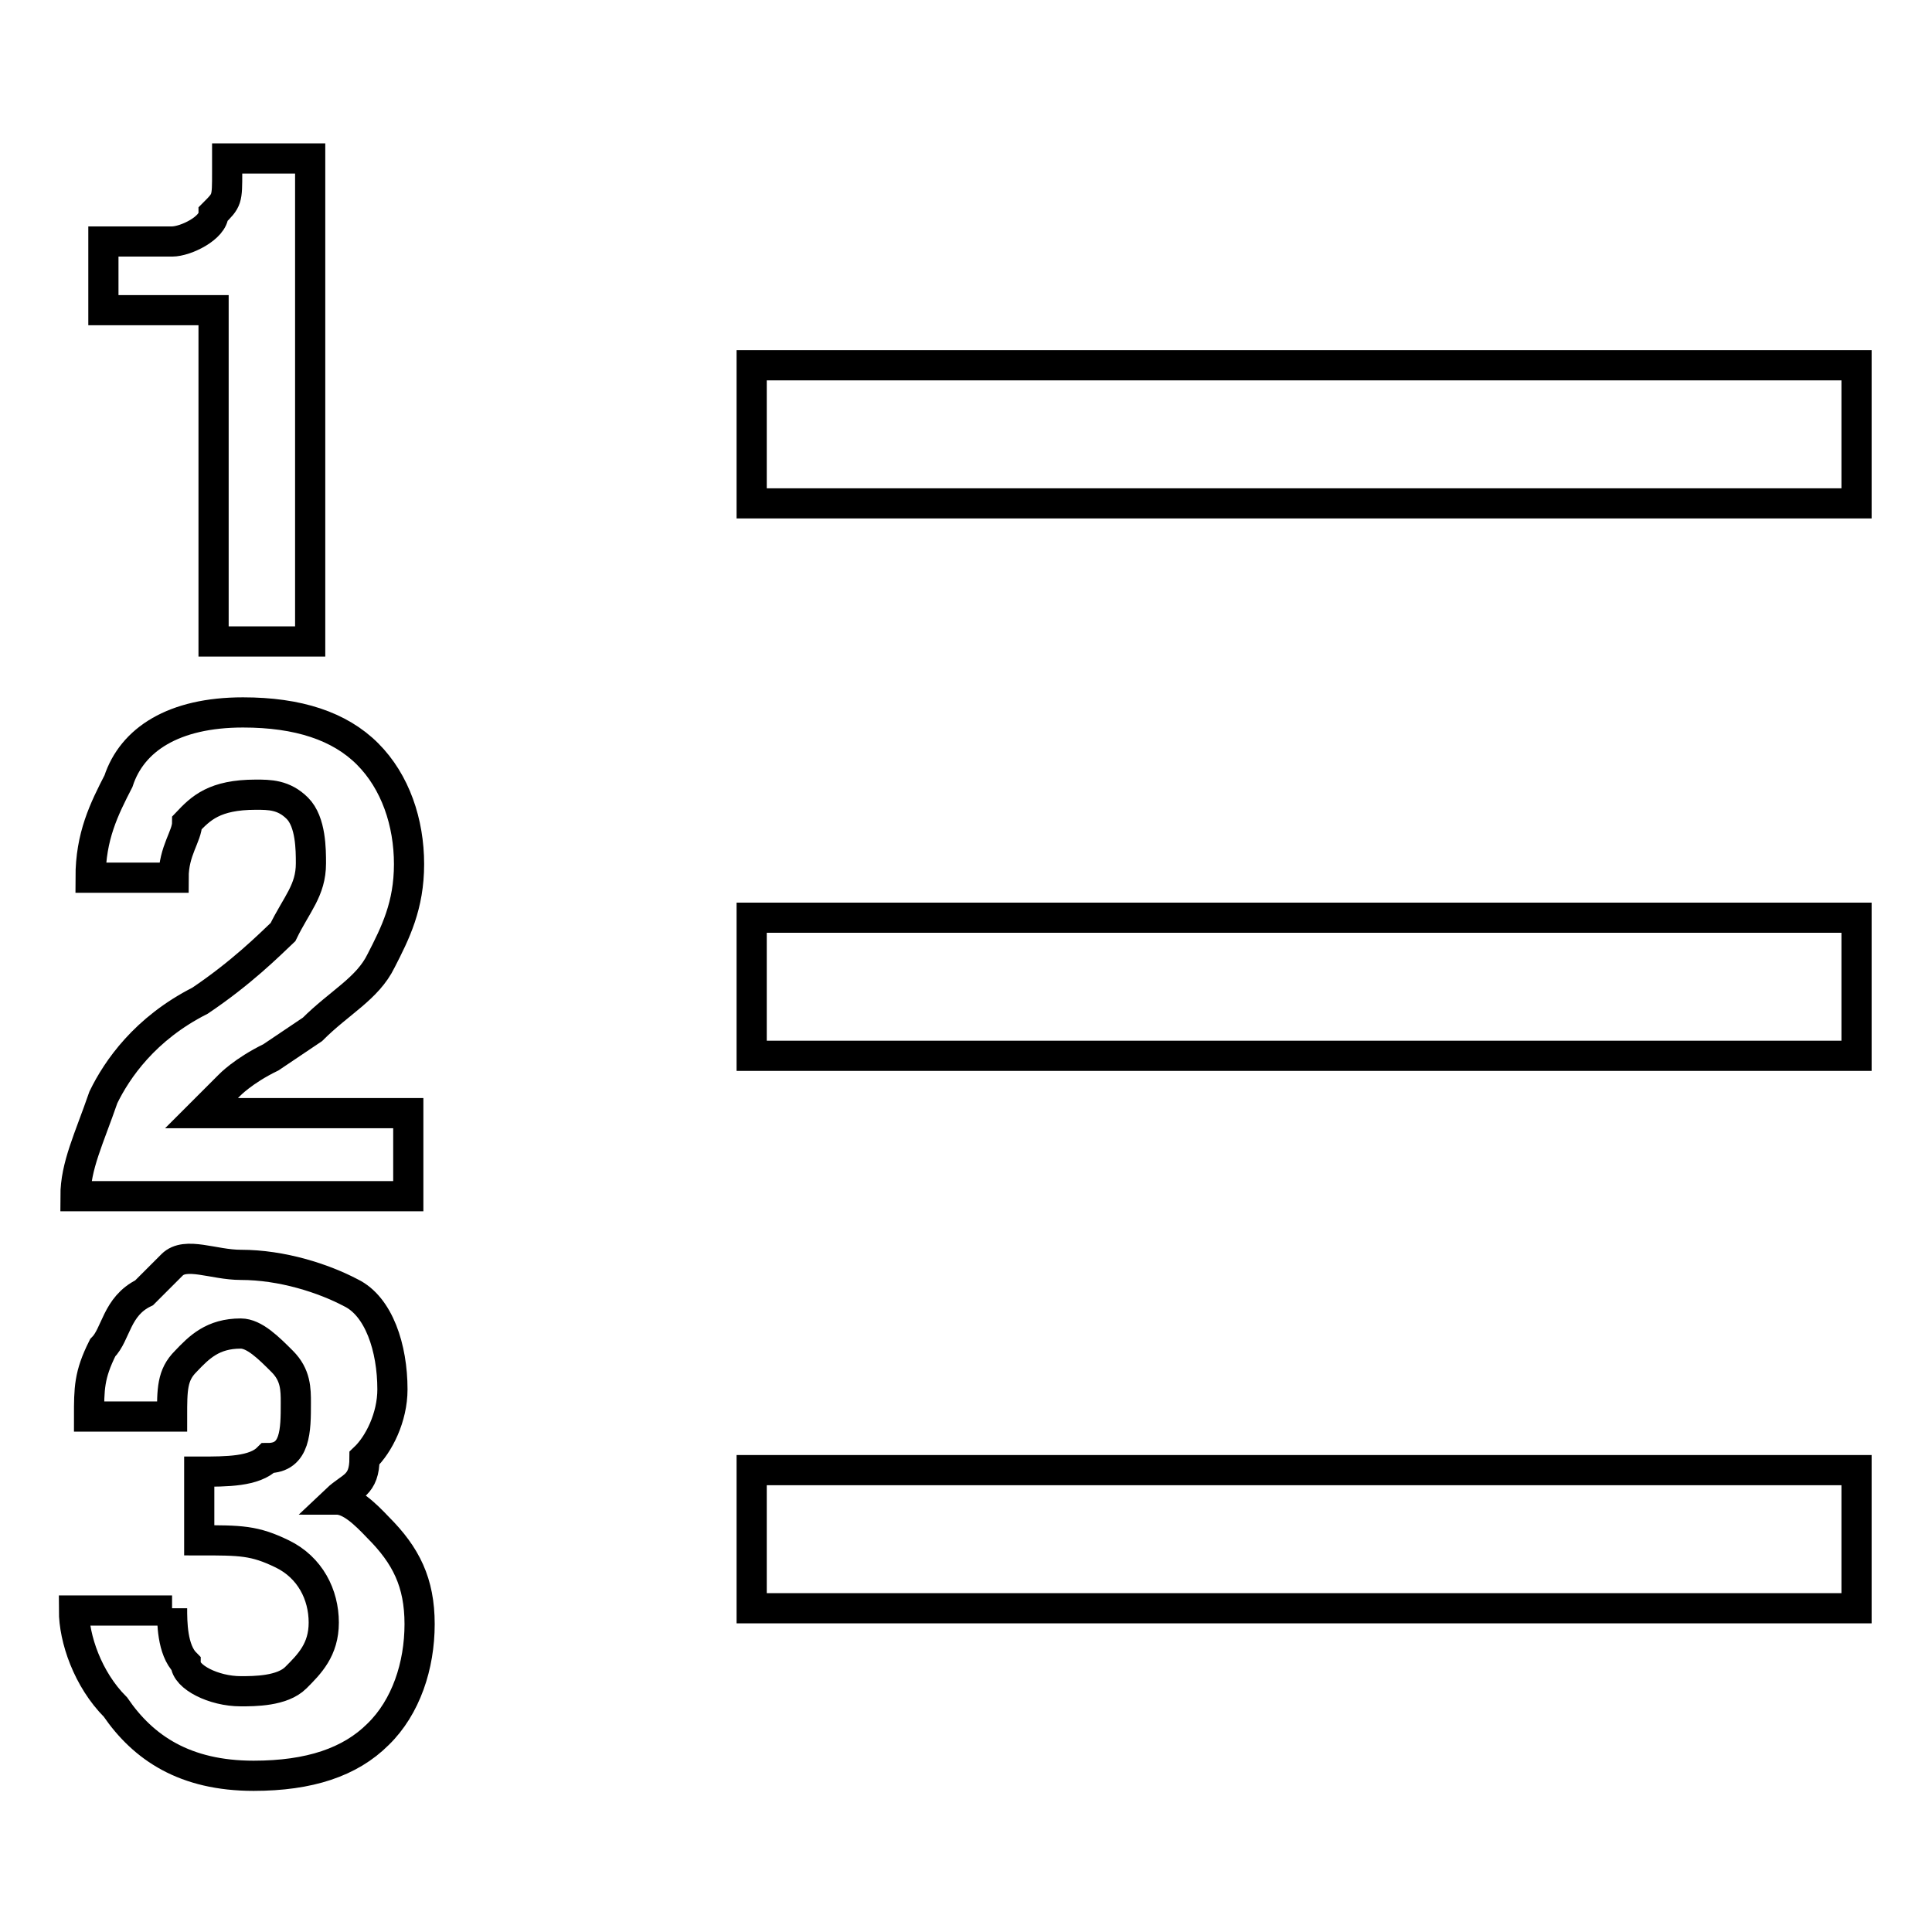
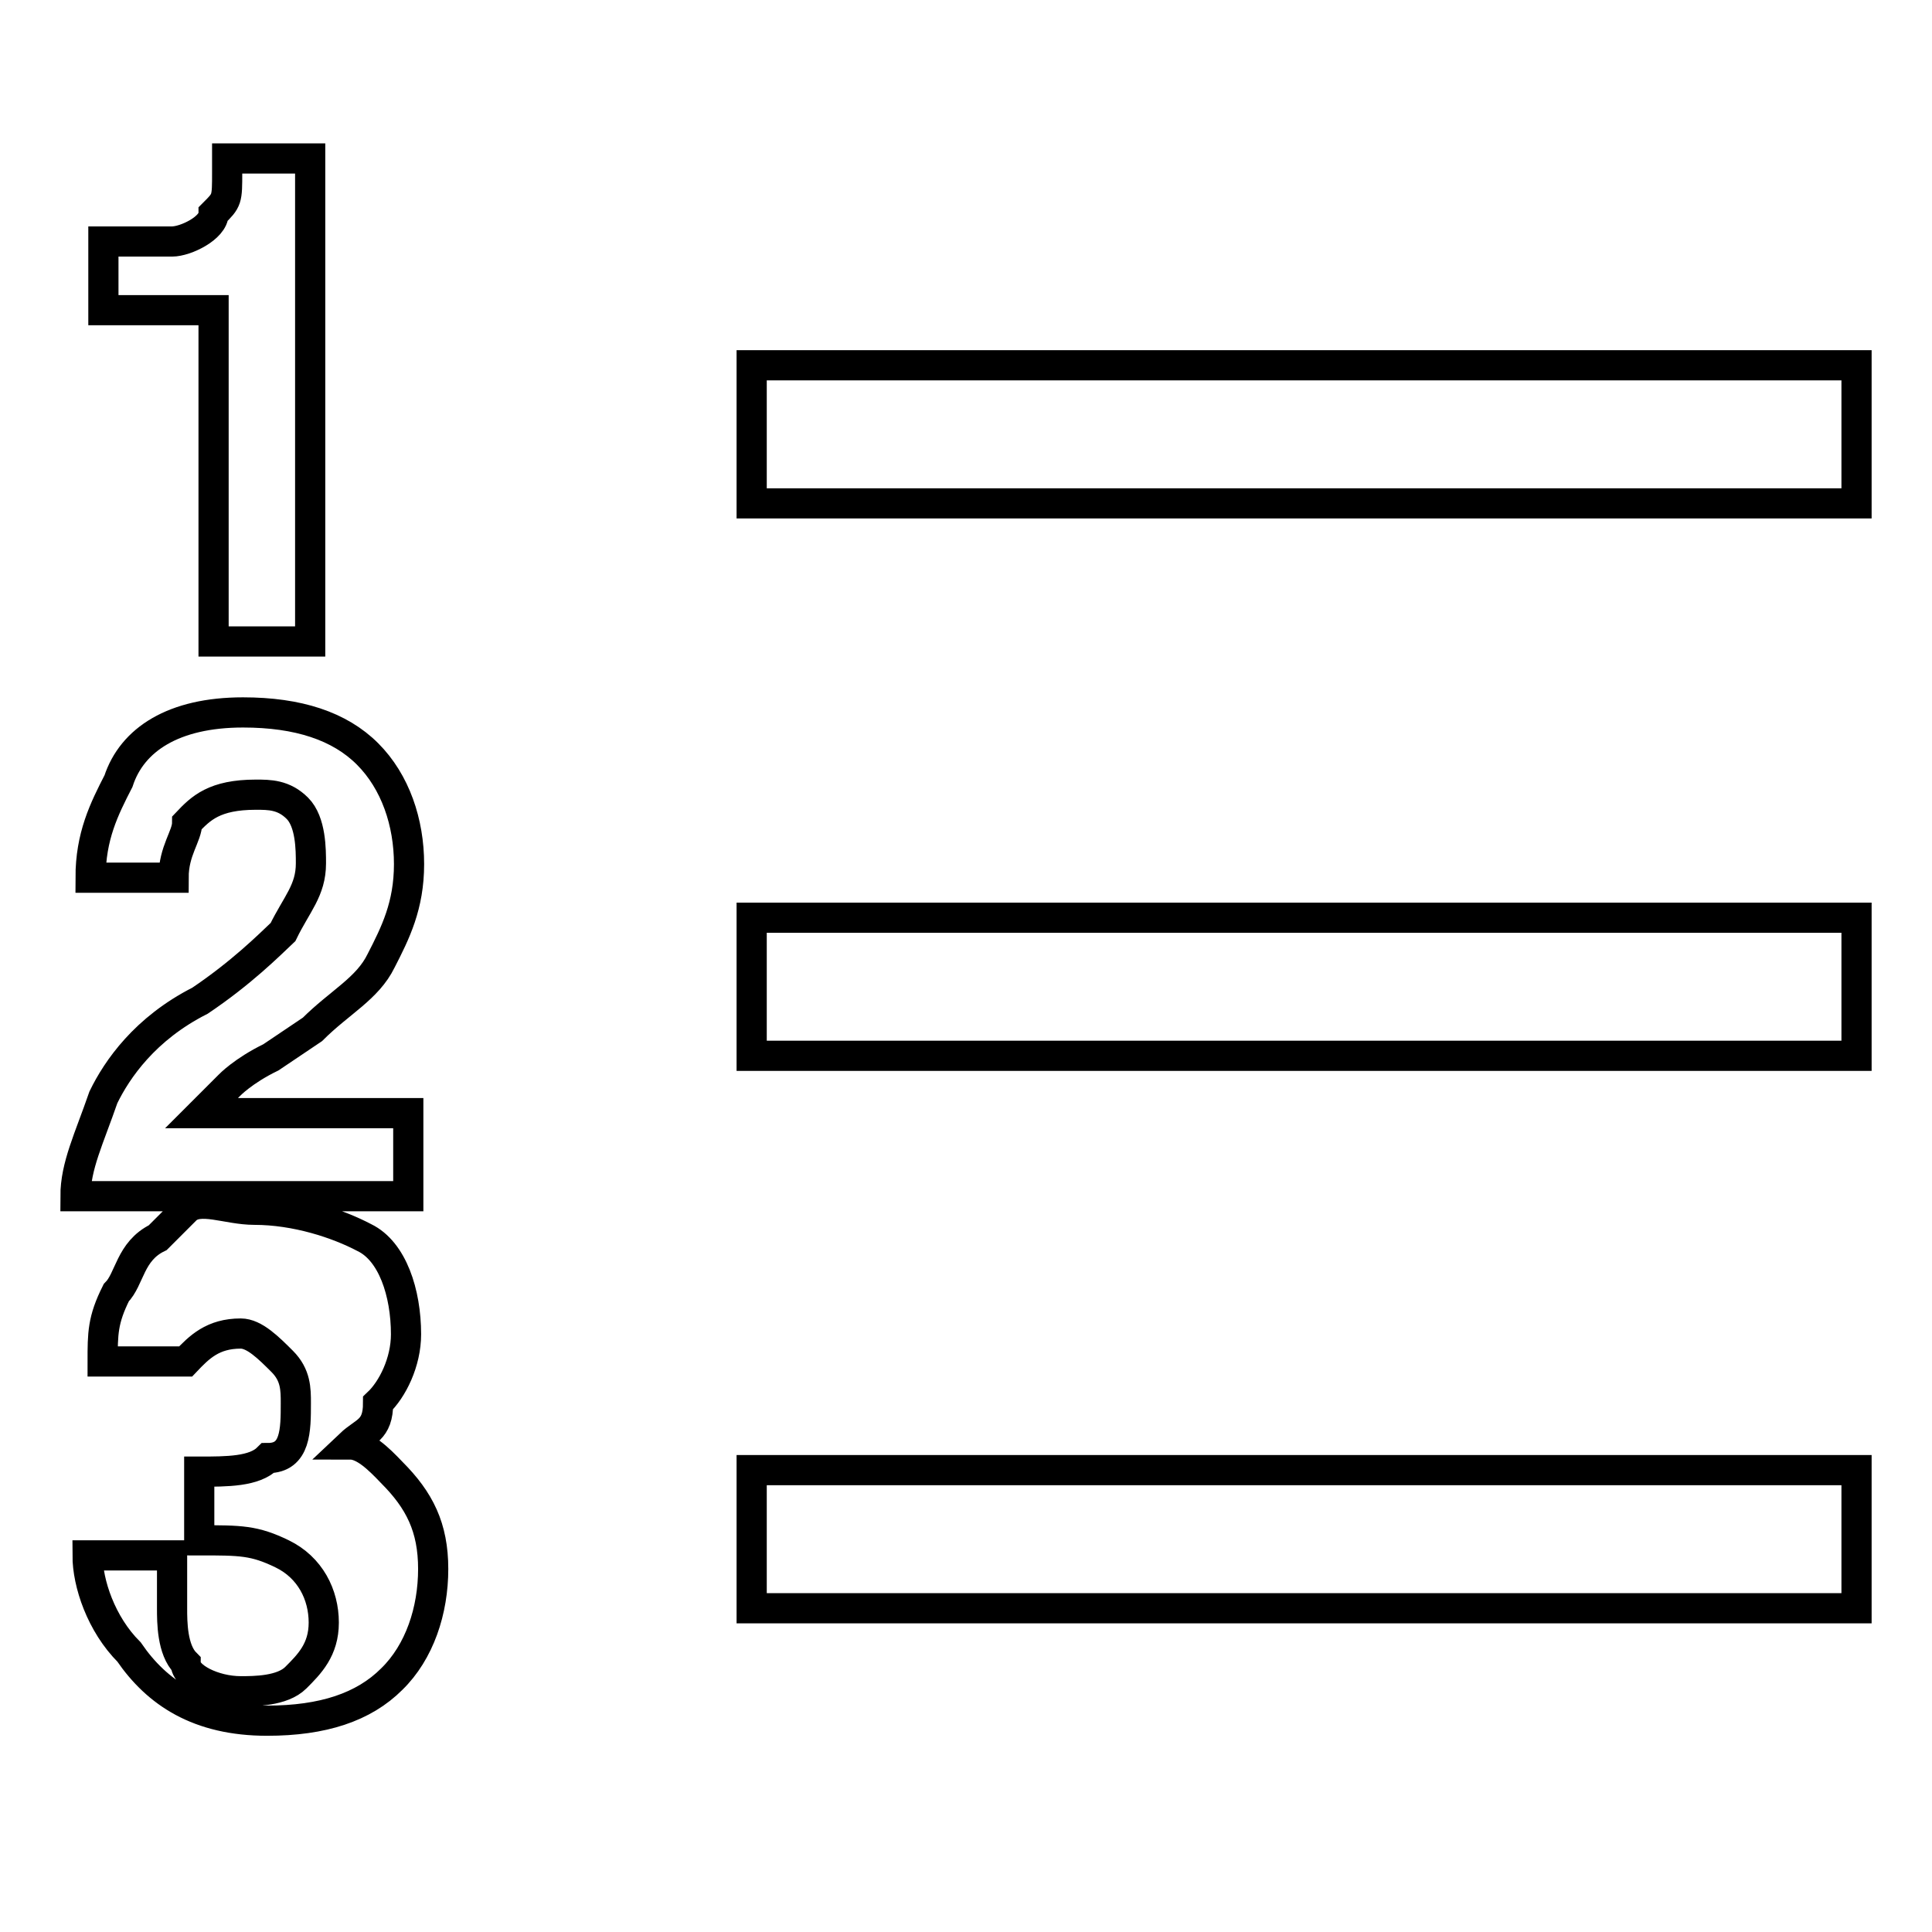
<svg xmlns="http://www.w3.org/2000/svg" version="1.1" x="0px" y="0px" viewBox="0 0 256 256" enable-background="new 0 0 256 256" xml:space="preserve">
  <g>
-     <path stroke-width="4" fill-opacity="0" stroke="#000000" d="M13.7,41.1V32h9.1c1.8,0,5.5-1.8,5.5-3.7c1.8-1.8,1.8-1.8,1.8-5.5V21h11v64H28.3V41.1H13.7z M13.7,145.4 c1.8-3.7,5.5-9.1,12.8-12.8c5.5-3.7,9.1-7.3,11-9.1c1.8-3.7,3.7-5.5,3.7-9.1c0-1.8,0-5.5-1.8-7.3c-1.8-1.8-3.7-1.8-5.5-1.8 c-5.5,0-7.3,1.8-9.1,3.7c0,1.8-1.8,3.7-1.8,7.3h-11c0-5.5,1.8-9.1,3.7-12.8c1.8-5.5,7.3-9.1,16.5-9.1c7.3,0,12.8,1.8,16.5,5.5 c3.7,3.7,5.5,9.1,5.5,14.6c0,5.5-1.8,9.1-3.7,12.8c-1.8,3.7-5.5,5.5-9.1,9.1l-5.5,3.7c-3.7,1.8-5.5,3.7-5.5,3.7l-3.7,3.7h27.4v11 H10C10,154.5,11.8,150.9,13.7,145.4L13.7,145.4z M22.8,213.1c0,1.8,0,5.5,1.8,7.3c0,1.8,3.7,3.7,7.3,3.7c1.8,0,5.5,0,7.3-1.8 c1.8-1.8,3.7-3.7,3.7-7.3c0-3.7-1.8-7.3-5.5-9.1c-3.7-1.8-5.5-1.8-11-1.8v-9.1c3.7,0,7.3,0,9.1-1.8c3.7,0,3.7-3.7,3.7-7.3 c0-1.8,0-3.7-1.8-5.5c-1.8-1.8-3.7-3.7-5.5-3.7c-3.7,0-5.5,1.8-7.3,3.7c-1.8,1.8-1.8,3.7-1.8,7.3h-11c0-3.7,0-5.5,1.8-9.1 c1.8-1.8,1.8-5.5,5.5-7.3l3.7-3.7c1.8-1.8,5.5,0,9.1,0c5.5,0,11,1.8,14.6,3.7c3.7,1.8,5.5,7.3,5.5,12.8c0,3.7-1.8,7.3-3.7,9.1 c0,3.7-1.8,3.7-3.7,5.5c1.8,0,3.7,1.8,5.5,3.7c3.7,3.7,5.5,7.3,5.5,12.8c0,5.5-1.8,11-5.5,14.6c-3.7,3.7-9.1,5.5-16.5,5.5 c-9.1,0-14.6-3.7-18.3-9.1c-3.7-3.7-5.5-9.1-5.5-12.8H22.8z M99.6,48.4H246v18.3H99.6V48.4z M99.6,121.6H246v18.3H99.6V121.6z  M99.6,194.8H246v18.3H99.6V194.8z" />
+     <path stroke-width="4" fill-opacity="0" stroke="#000000" d="M13.7,41.1V32h9.1c1.8,0,5.5-1.8,5.5-3.7c1.8-1.8,1.8-1.8,1.8-5.5V21h11v64H28.3V41.1H13.7z M13.7,145.4 c1.8-3.7,5.5-9.1,12.8-12.8c5.5-3.7,9.1-7.3,11-9.1c1.8-3.7,3.7-5.5,3.7-9.1c0-1.8,0-5.5-1.8-7.3c-1.8-1.8-3.7-1.8-5.5-1.8 c-5.5,0-7.3,1.8-9.1,3.7c0,1.8-1.8,3.7-1.8,7.3h-11c0-5.5,1.8-9.1,3.7-12.8c1.8-5.5,7.3-9.1,16.5-9.1c7.3,0,12.8,1.8,16.5,5.5 c3.7,3.7,5.5,9.1,5.5,14.6c0,5.5-1.8,9.1-3.7,12.8c-1.8,3.7-5.5,5.5-9.1,9.1l-5.5,3.7c-3.7,1.8-5.5,3.7-5.5,3.7l-3.7,3.7h27.4v11 H10C10,154.5,11.8,150.9,13.7,145.4L13.7,145.4z M22.8,213.1c0,1.8,0,5.5,1.8,7.3c0,1.8,3.7,3.7,7.3,3.7c1.8,0,5.5,0,7.3-1.8 c1.8-1.8,3.7-3.7,3.7-7.3c0-3.7-1.8-7.3-5.5-9.1c-3.7-1.8-5.5-1.8-11-1.8v-9.1c3.7,0,7.3,0,9.1-1.8c3.7,0,3.7-3.7,3.7-7.3 c0-1.8,0-3.7-1.8-5.5c-1.8-1.8-3.7-3.7-5.5-3.7c-3.7,0-5.5,1.8-7.3,3.7h-11c0-3.7,0-5.5,1.8-9.1 c1.8-1.8,1.8-5.5,5.5-7.3l3.7-3.7c1.8-1.8,5.5,0,9.1,0c5.5,0,11,1.8,14.6,3.7c3.7,1.8,5.5,7.3,5.5,12.8c0,3.7-1.8,7.3-3.7,9.1 c0,3.7-1.8,3.7-3.7,5.5c1.8,0,3.7,1.8,5.5,3.7c3.7,3.7,5.5,7.3,5.5,12.8c0,5.5-1.8,11-5.5,14.6c-3.7,3.7-9.1,5.5-16.5,5.5 c-9.1,0-14.6-3.7-18.3-9.1c-3.7-3.7-5.5-9.1-5.5-12.8H22.8z M99.6,48.4H246v18.3H99.6V48.4z M99.6,121.6H246v18.3H99.6V121.6z  M99.6,194.8H246v18.3H99.6V194.8z" />
  </g>
</svg>